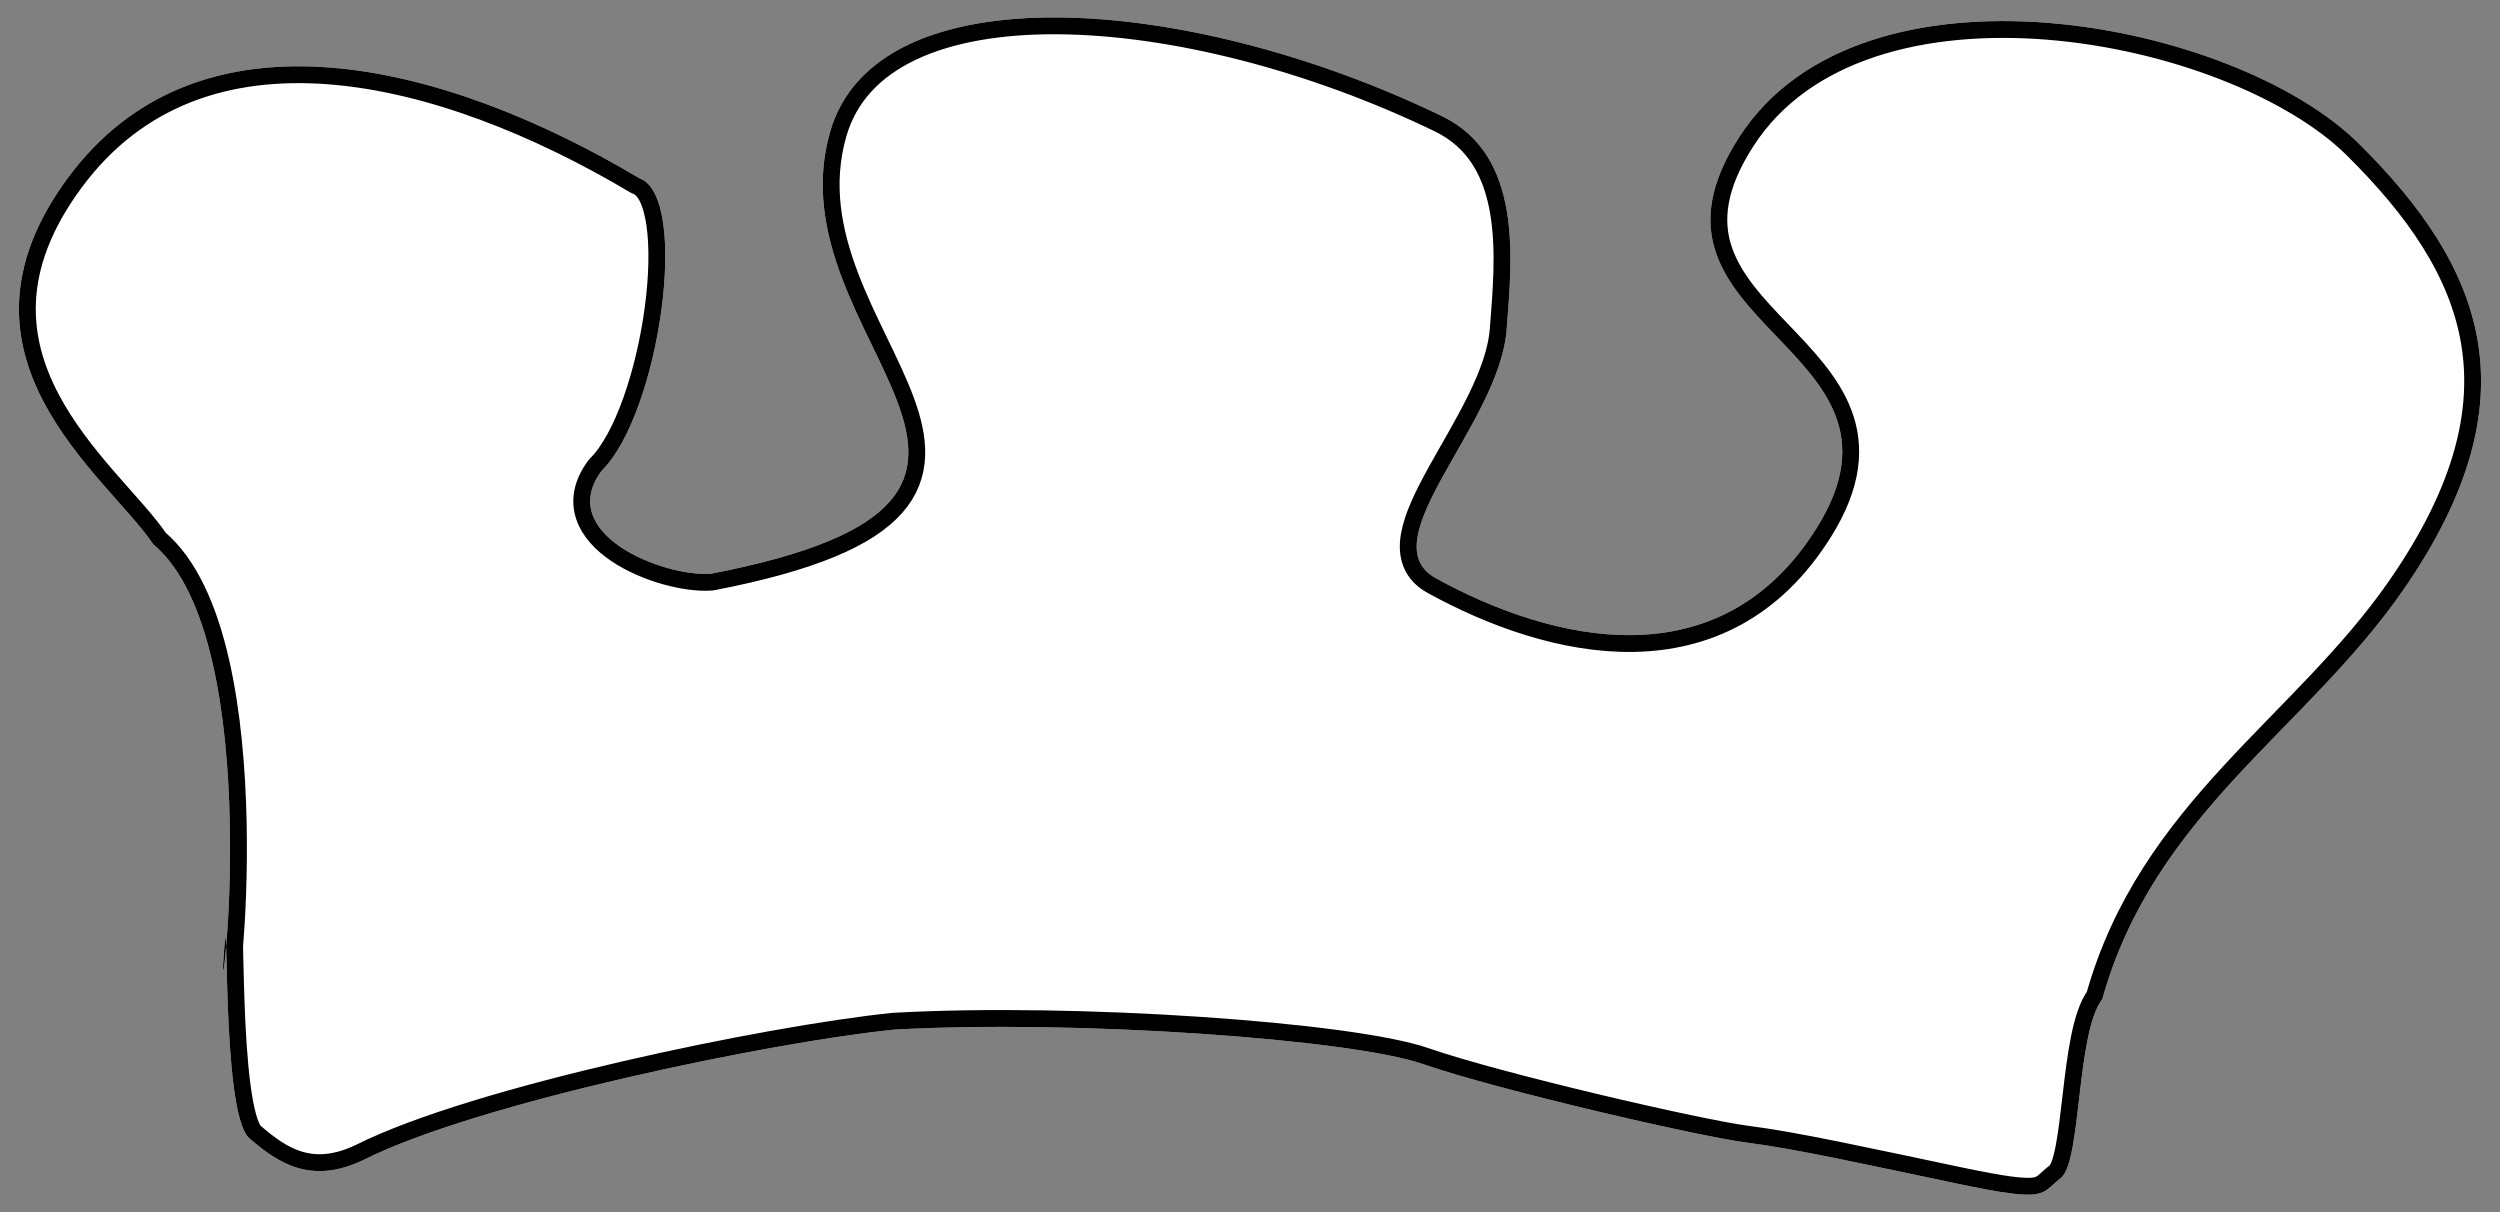
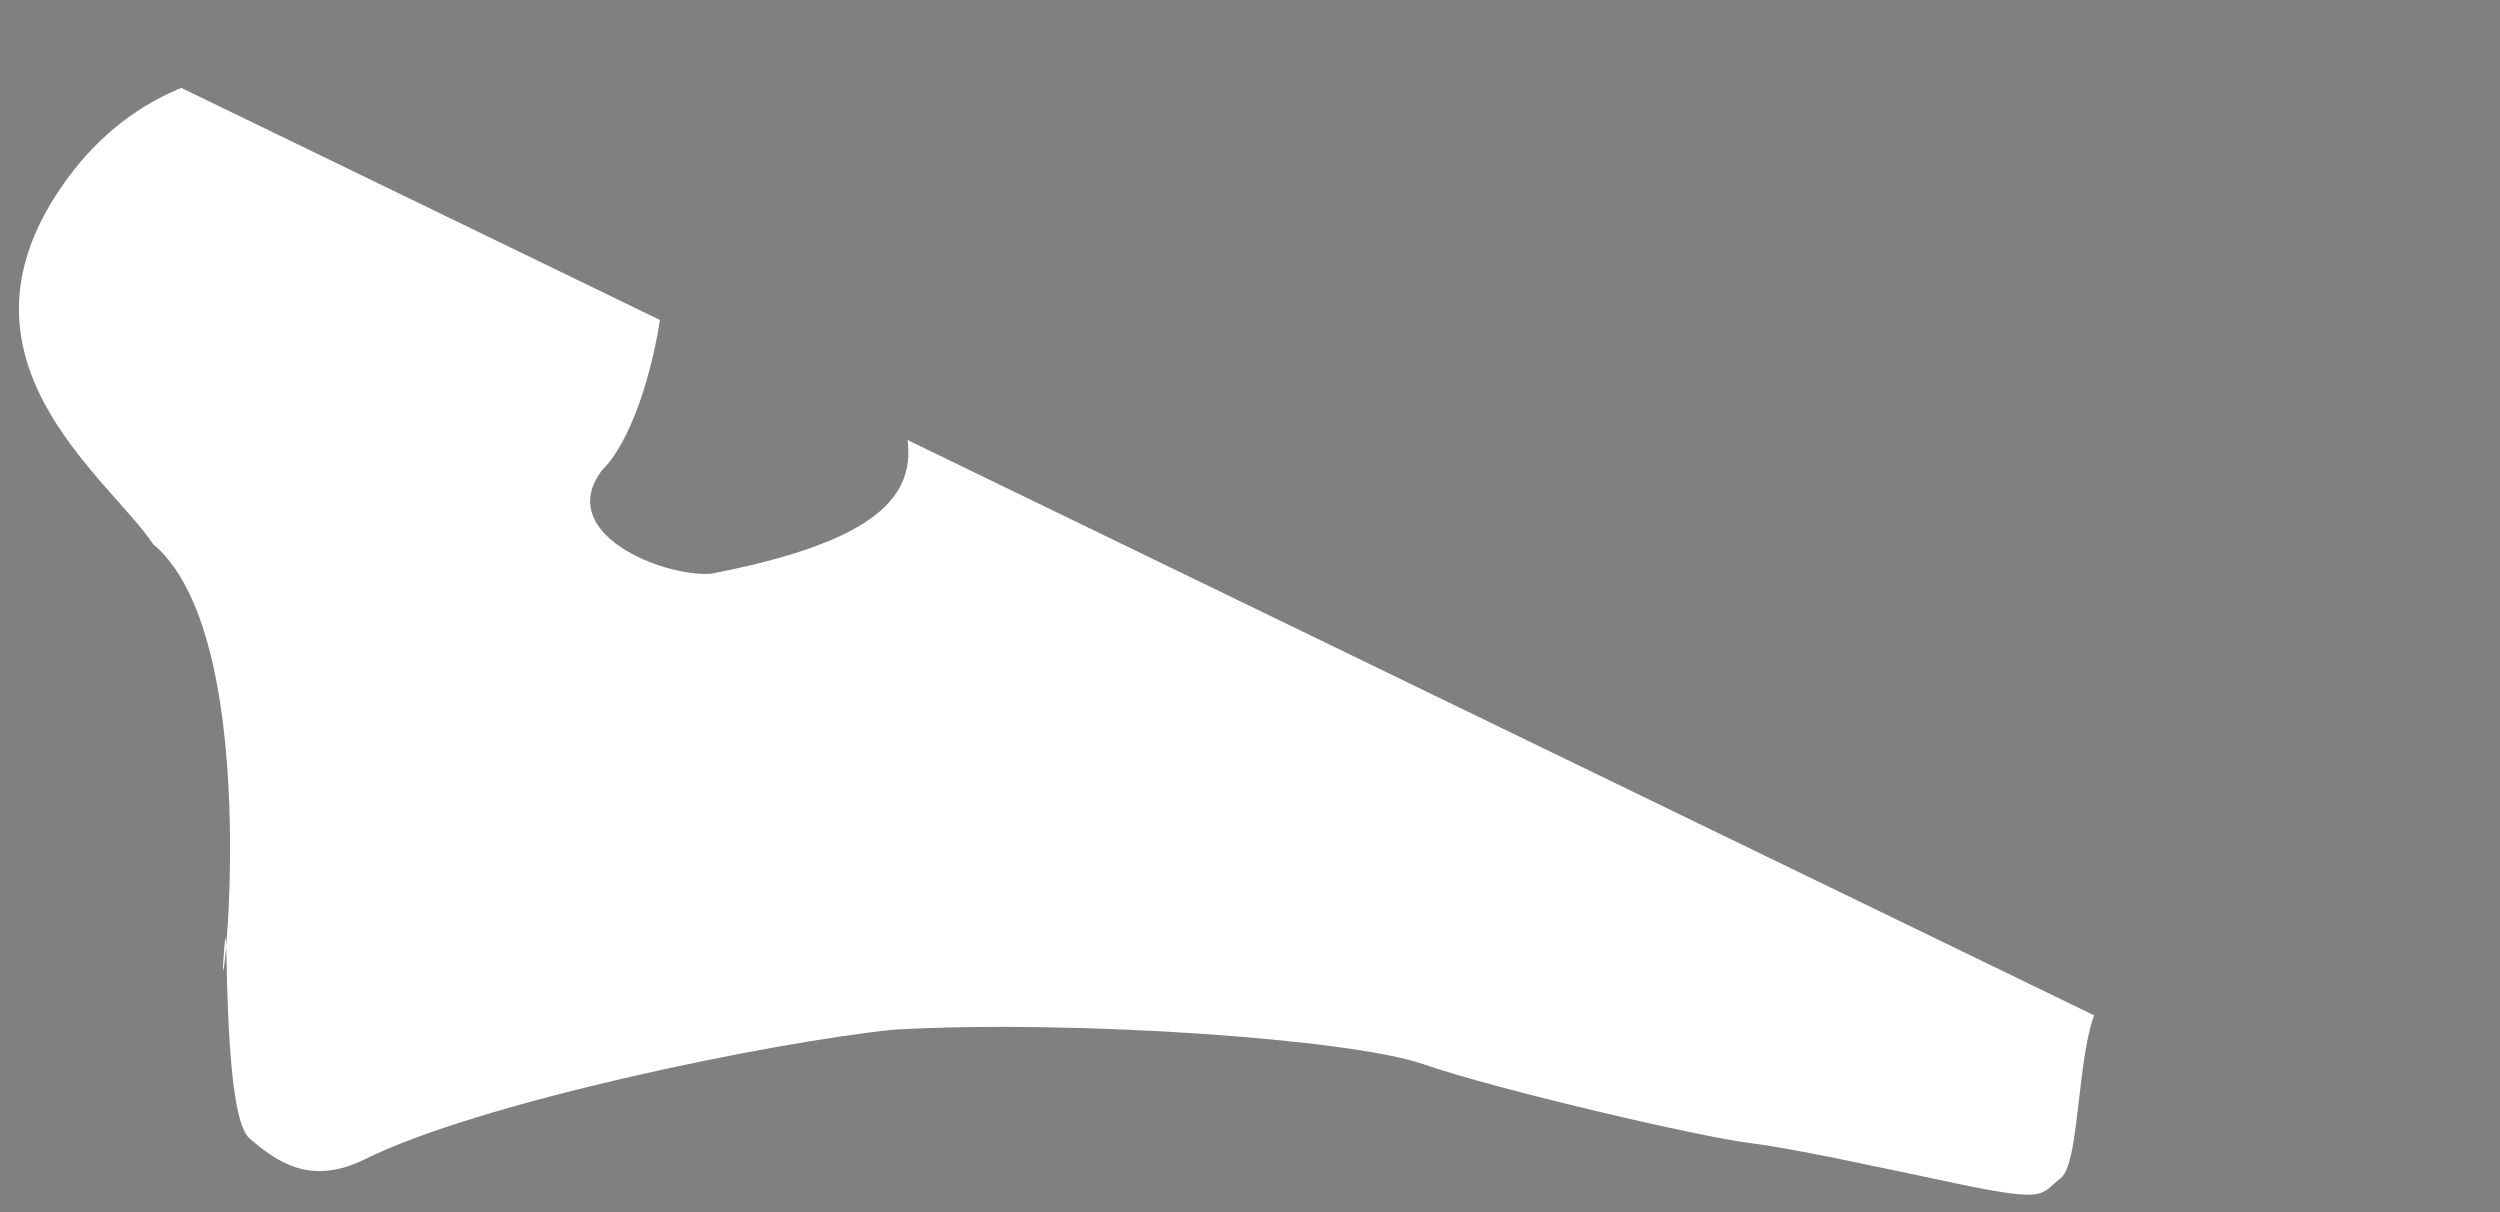
<svg xmlns="http://www.w3.org/2000/svg" version="1.1" viewBox="63 63 297 144" width="297" height="144">
  <rect x="63" y="63" width="297" height="144" fill="#808080" stroke="none" />
  <defs>
    <clipPath id="artboard_clip_path">
-       <path d="M 63 63 L 360 63 L 360 207 L 63 207 Z" />
+       <path d="M 63 63 L 360 207 L 63 207 Z" />
    </clipPath>
    <clipPath id="inner_stroke_clip_path">
-       <path d="M 106.151 200.816 C 119.699 193.993 154.506 186.82 169.216 185.319 C 190.795 184.113 223.54 186.442 232.087 189.423 C 240.633 192.404 264.745 198.004 270.499 198.737 C 276.254 199.47 284.473 201.295 295.481 203.61 C 306.49 205.924 305.315 204.866 307.811 202.963 C 310.308 201.061 309.627 185.734 312.751 181.697 C 318.932 159.589 336.98 149.744 348.519 133.072 C 364.357 110.191 357.984 94.656 343.197 80.028 C 328.409 65.4 284.178 56.755 269.628 79.274 C 255.078 101.794 292.409 103.937 278.842 125.695 C 267.347 144.13 247.346 139.268 233.573 131.691 C 225.591 127.3 241.113 113.407 241.981 102.219 C 242.647 93.642 243.936 81.452 234.299 76.793 C 203.97 62.129 167.043 59.561 161.605 78.706 C 154.509 103.687 194.886 121.989 147.47 131.16 C 141.757 131.569 128.86 126.385 134.509 118.88 C 141.344 112.139 145.044 86.311 138.945 84.168 C 115.64 70.295 86.639 62.973 71.039 84.168 C 55.44 105.363 75.702 119.47 81.191 127.639 C 95.069 139.268 88.808 187.498 89.559 176.766 C 90.31 166.035 89.121 195.182 92.617 198.221 C 96.113 201.26 100.018 203.743 106.151 200.816 Z" />
-     </clipPath>
+       </clipPath>
  </defs>
  <g id="Crown_(1)" stroke-dasharray="none" fill="none" stroke="none" stroke-opacity="1" fill-opacity="1">
    <title>Crown (1)</title>
    <g id="Crown_(1)_Art" clip-path="url(#artboard_clip_path)">
      <title>Art</title>
      <g id="Graphic_385">
        <path d="M 106.151 200.816 C 119.699 193.993 154.506 186.82 169.216 185.319 C 190.795 184.113 223.54 186.442 232.087 189.423 C 240.633 192.404 264.745 198.004 270.499 198.737 C 276.254 199.47 284.473 201.295 295.481 203.61 C 306.49 205.924 305.315 204.866 307.811 202.963 C 310.308 201.061 309.627 185.734 312.751 181.697 C 318.932 159.589 336.98 149.744 348.519 133.072 C 364.357 110.191 357.984 94.656 343.197 80.028 C 328.409 65.4 284.178 56.755 269.628 79.274 C 255.078 101.794 292.409 103.937 278.842 125.695 C 267.347 144.13 247.346 139.268 233.573 131.691 C 225.591 127.3 241.113 113.407 241.981 102.219 C 242.647 93.642 243.936 81.452 234.299 76.793 C 203.97 62.129 167.043 59.561 161.605 78.706 C 154.509 103.687 194.886 121.989 147.47 131.16 C 141.757 131.569 128.86 126.385 134.509 118.88 C 141.344 112.139 145.044 86.311 138.945 84.168 C 115.64 70.295 86.639 62.973 71.039 84.168 C 55.44 105.363 75.702 119.47 81.191 127.639 C 95.069 139.268 88.808 187.498 89.559 176.766 C 90.31 166.035 89.121 195.182 92.617 198.221 C 96.113 201.26 100.018 203.743 106.151 200.816 Z" fill="#FFFFFF" />
        <path d="M 106.151 200.816 C 119.699 193.993 154.506 186.82 169.216 185.319 C 190.795 184.113 223.54 186.442 232.087 189.423 C 240.633 192.404 264.745 198.004 270.499 198.737 C 276.254 199.47 284.473 201.295 295.481 203.61 C 306.49 205.924 305.315 204.866 307.811 202.963 C 310.308 201.061 309.627 185.734 312.751 181.697 C 318.932 159.589 336.98 149.744 348.519 133.072 C 364.357 110.191 357.984 94.656 343.197 80.028 C 328.409 65.4 284.178 56.755 269.628 79.274 C 255.078 101.794 292.409 103.937 278.842 125.695 C 267.347 144.13 247.346 139.268 233.573 131.691 C 225.591 127.3 241.113 113.407 241.981 102.219 C 242.647 93.642 243.936 81.452 234.299 76.793 C 203.97 62.129 167.043 59.561 161.605 78.706 C 154.509 103.687 194.886 121.989 147.47 131.16 C 141.757 131.569 128.86 126.385 134.509 118.88 C 141.344 112.139 145.044 86.311 138.945 84.168 C 115.64 70.295 86.639 62.973 71.039 84.168 C 55.44 105.363 75.702 119.47 81.191 127.639 C 95.069 139.268 88.808 187.498 89.559 176.766 C 90.31 166.035 89.121 195.182 92.617 198.221 C 96.113 201.26 100.018 203.743 106.151 200.816 Z" stroke="black" stroke-linecap="round" stroke-linejoin="round" stroke-width="4" clip-path="url(#inner_stroke_clip_path)" />
      </g>
    </g>
  </g>
</svg>